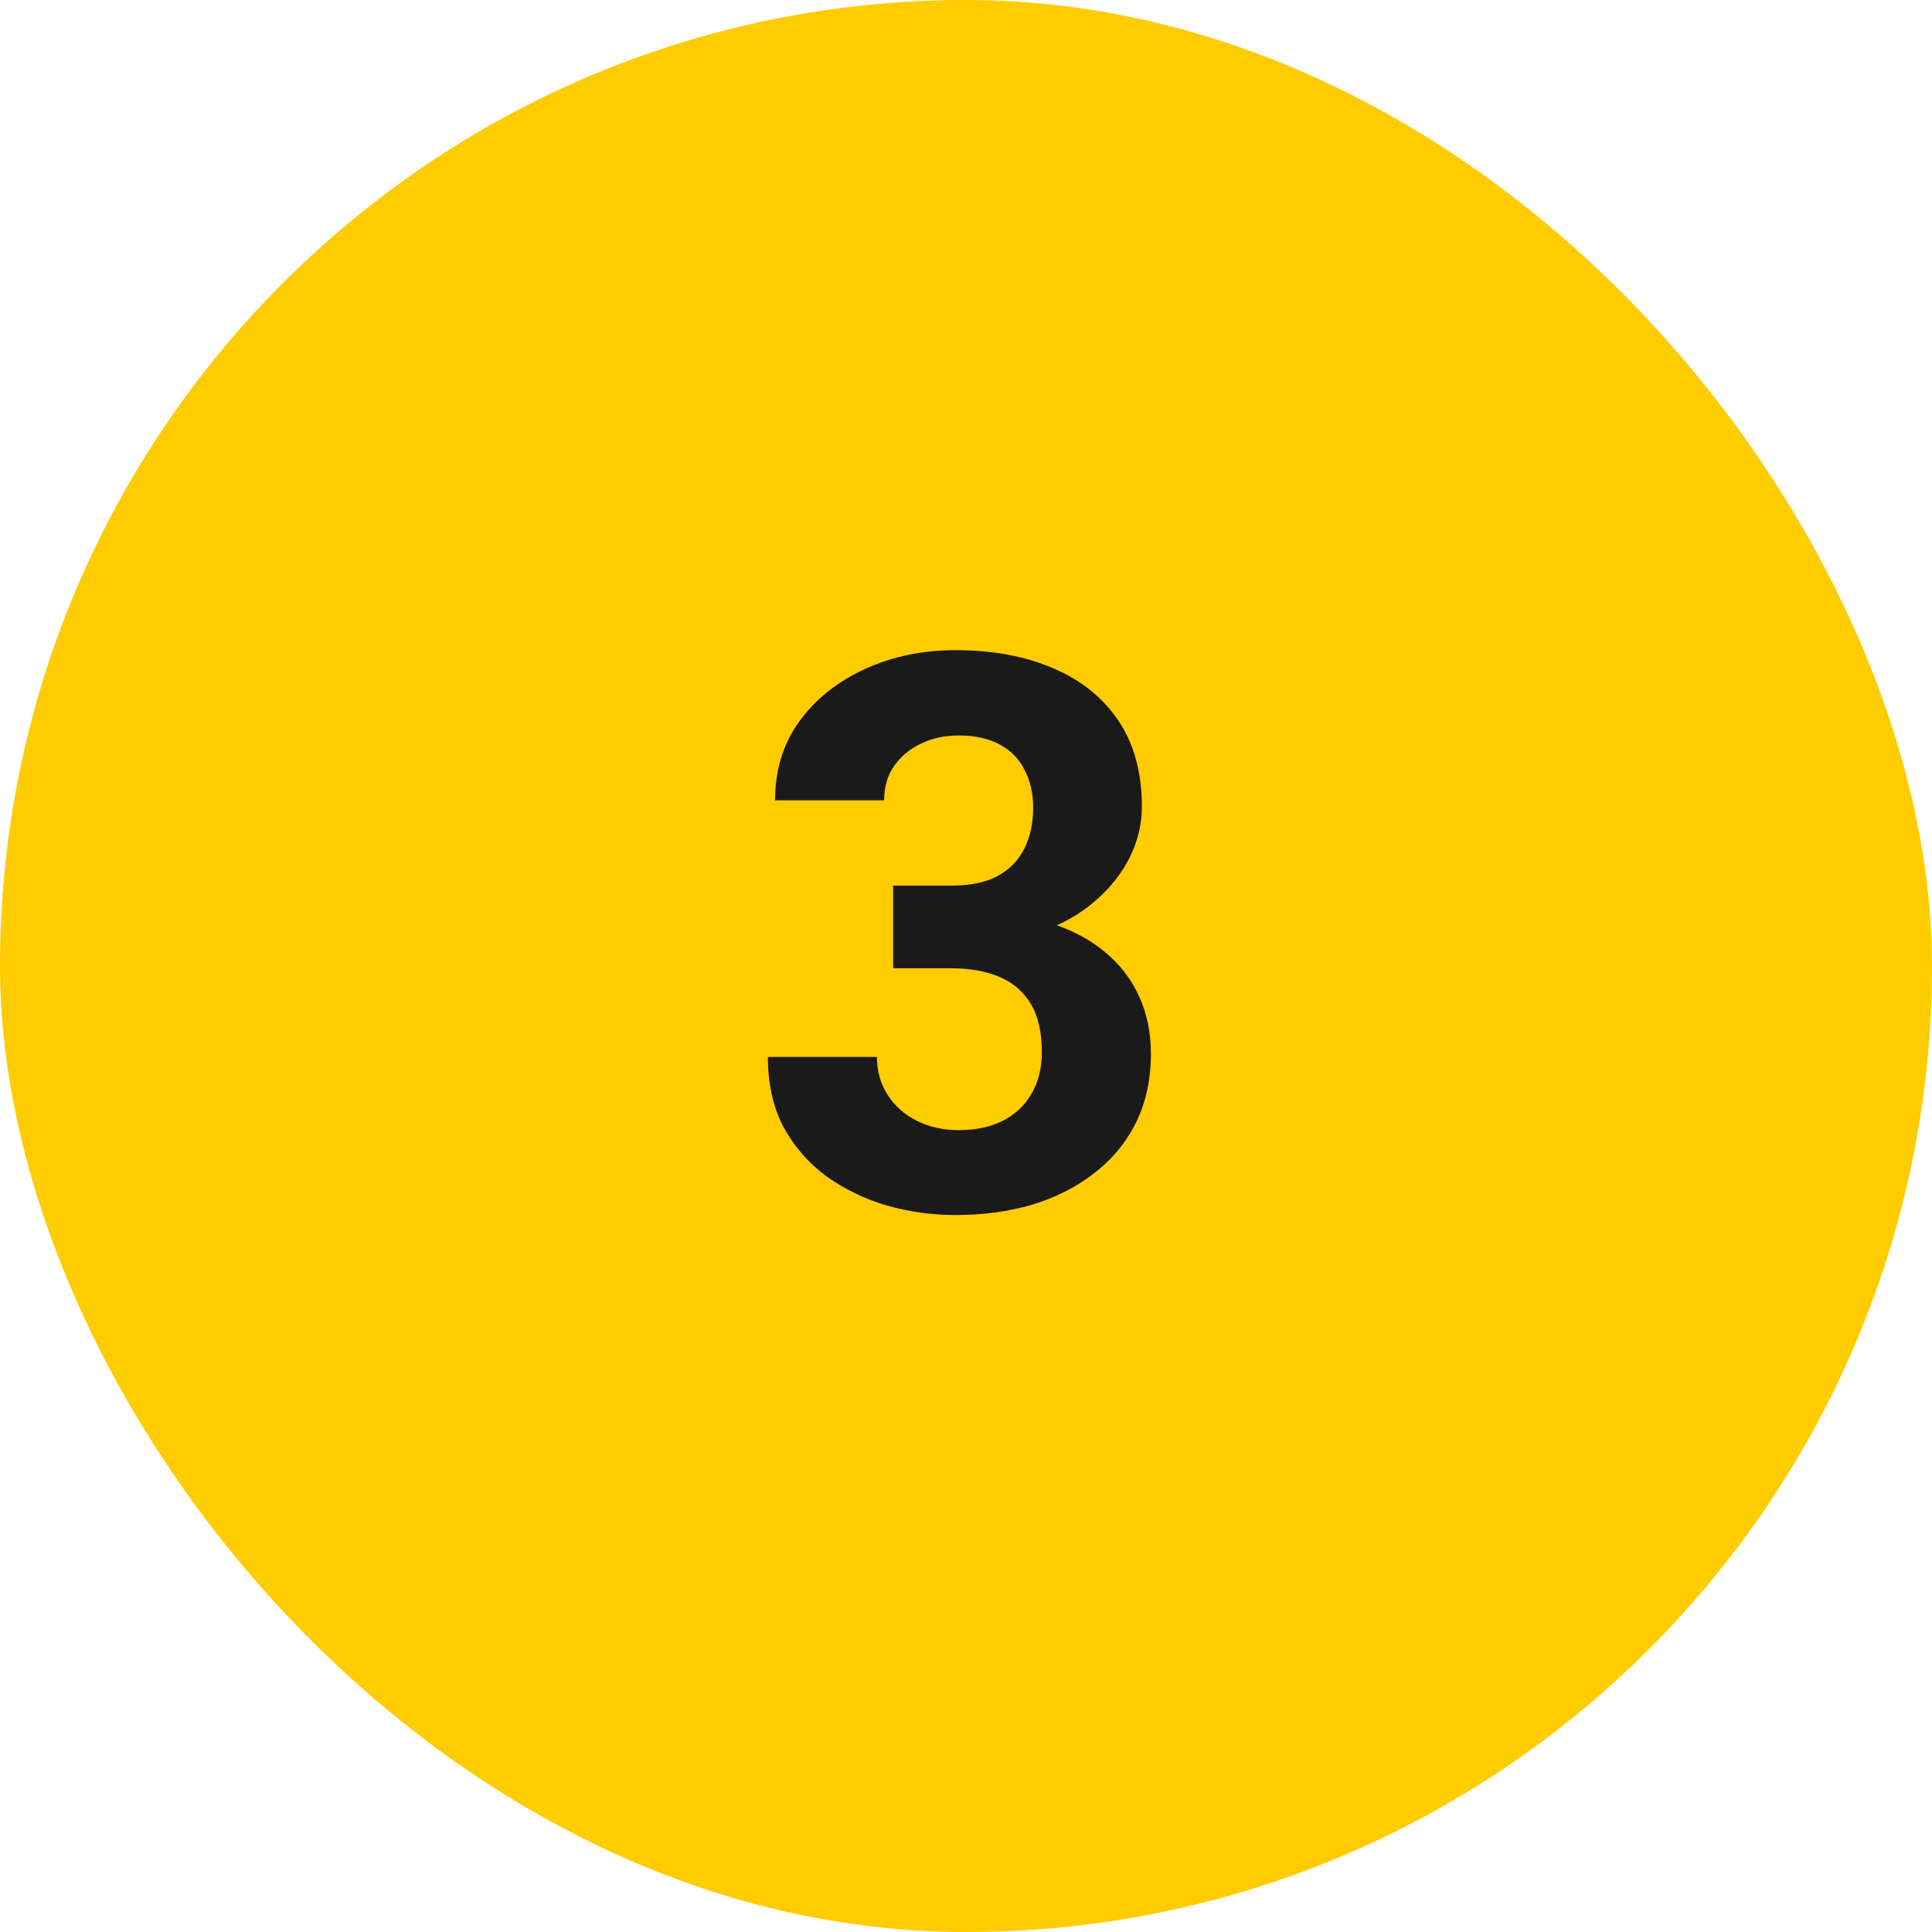
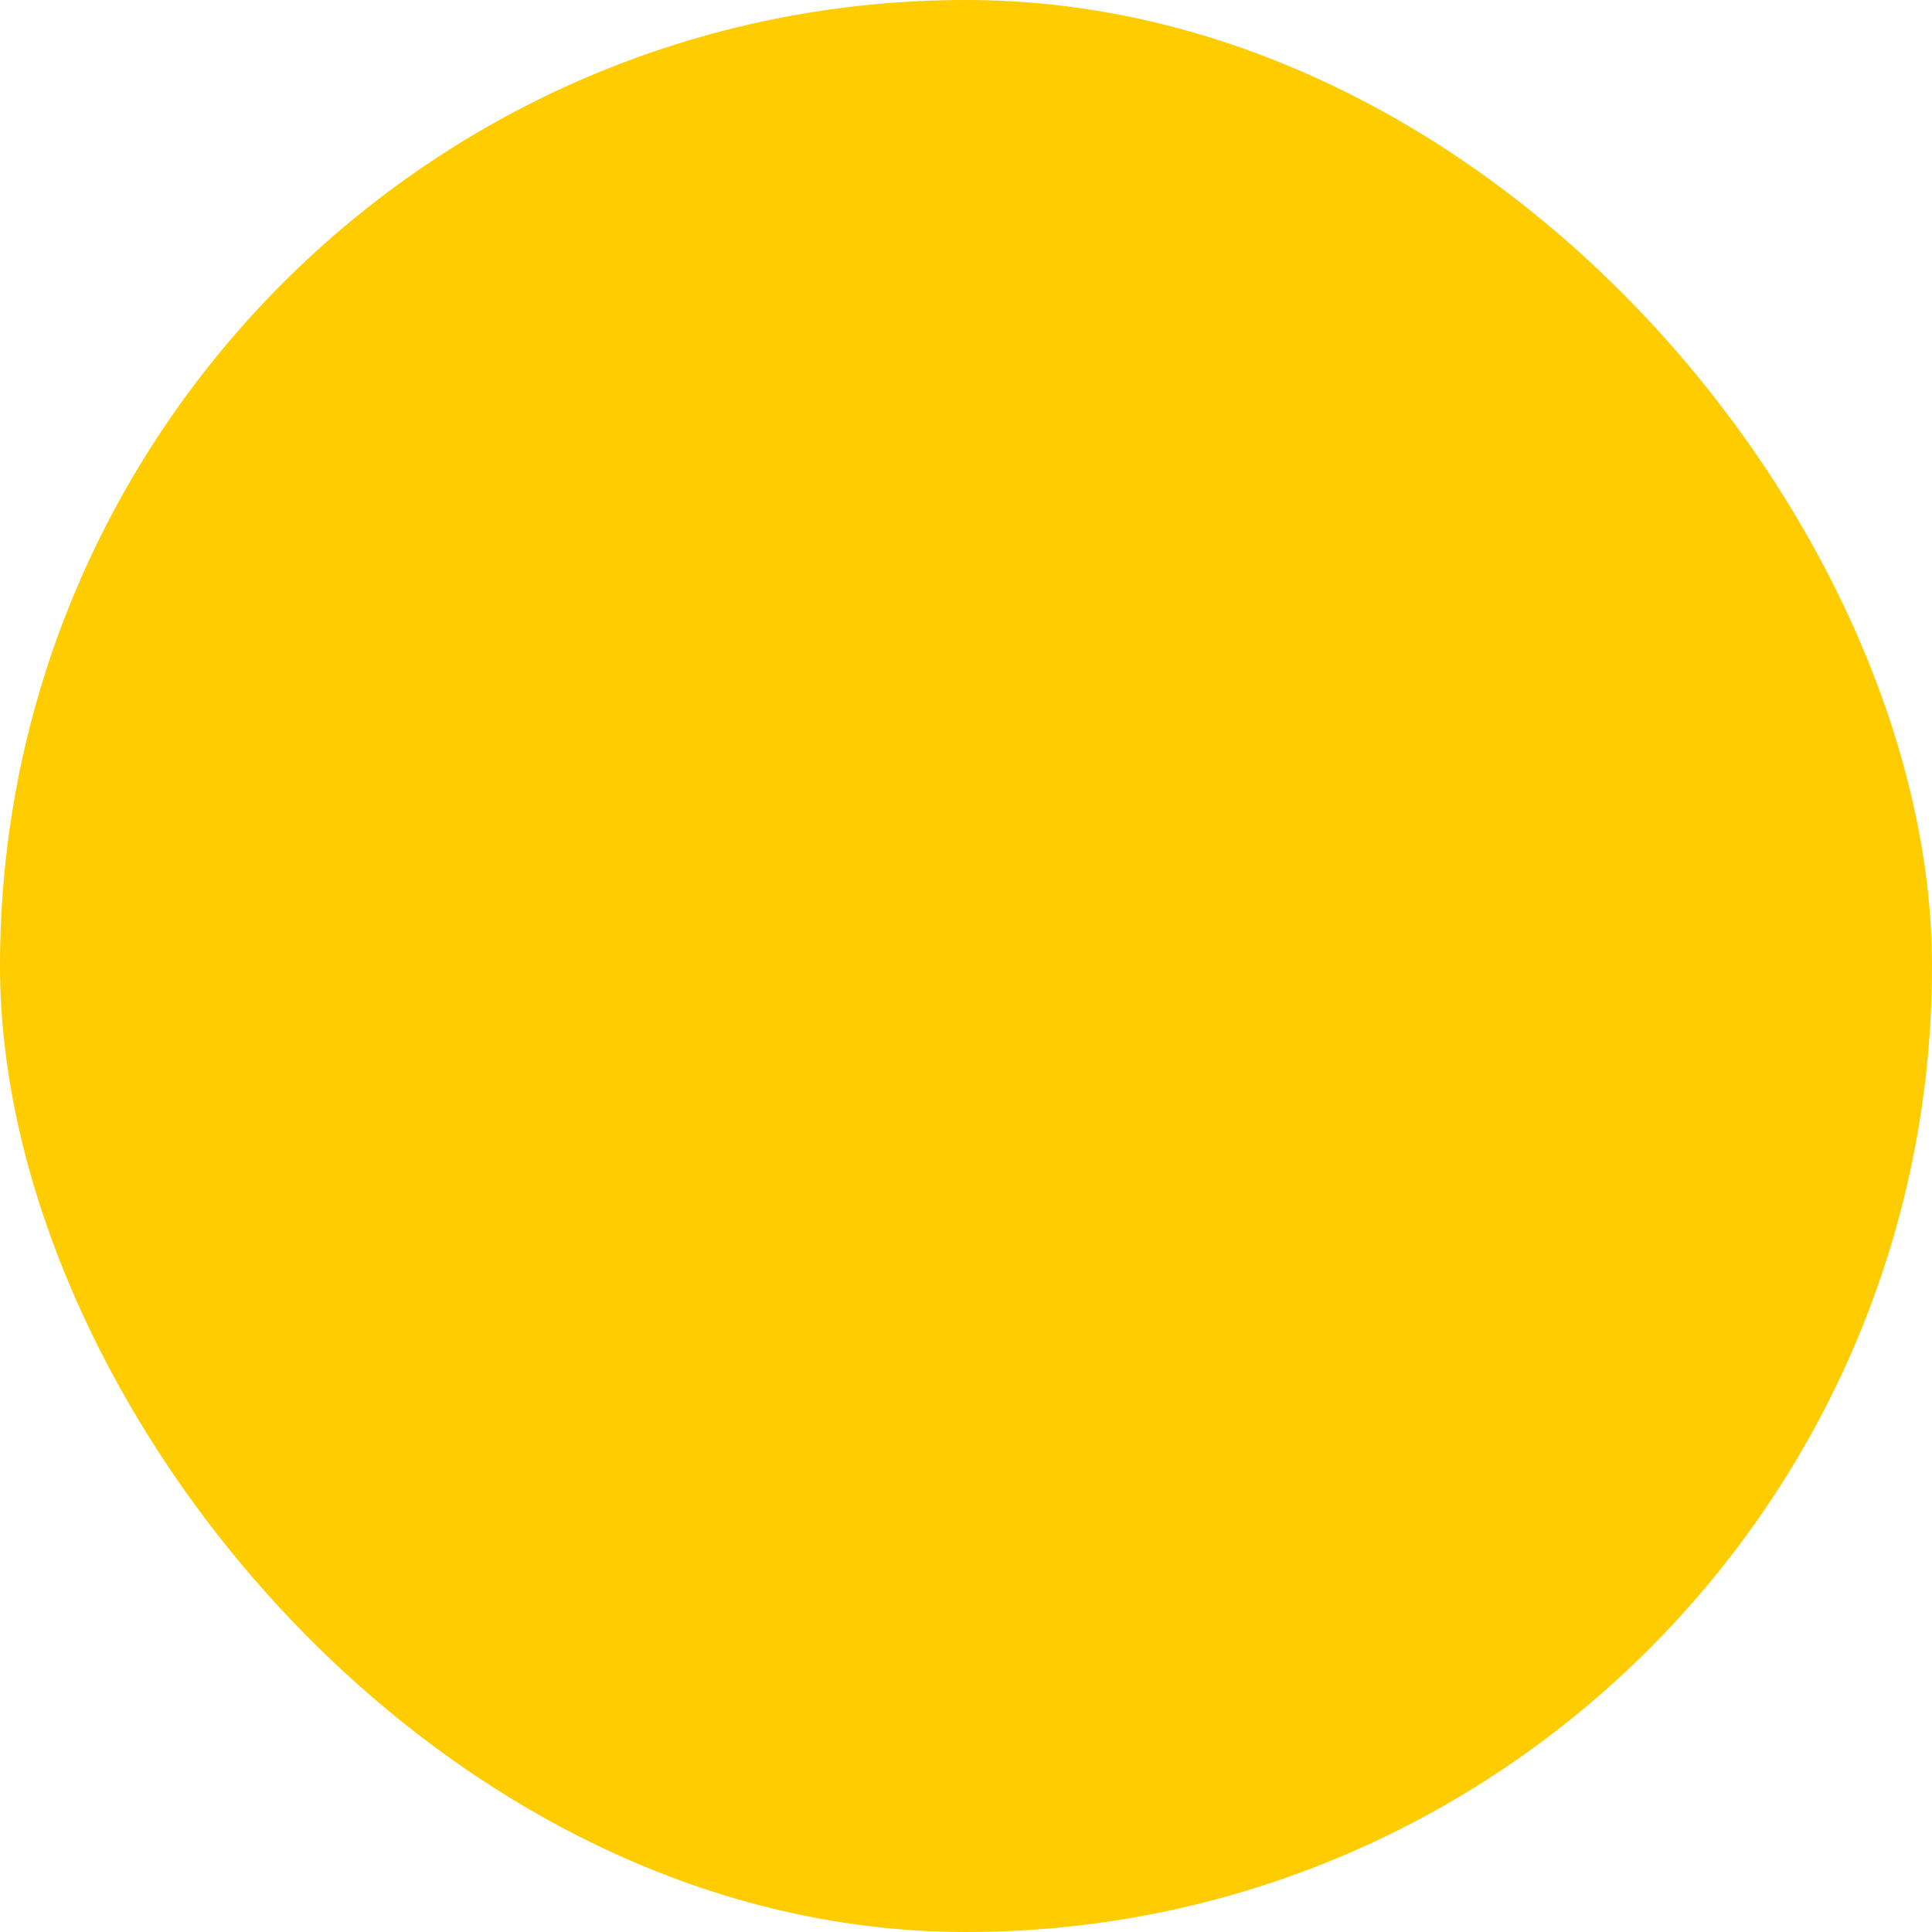
<svg xmlns="http://www.w3.org/2000/svg" width="40" height="40" viewBox="0 0 40 40" fill="none">
  <rect width="40" height="40" rx="20" fill="#FFCC00" />
-   <path d="M18.492 18.336H19.695C20.081 18.336 20.398 18.271 20.648 18.141C20.898 18.005 21.083 17.818 21.203 17.578C21.328 17.333 21.391 17.049 21.391 16.727C21.391 16.435 21.333 16.177 21.219 15.953C21.109 15.724 20.94 15.547 20.711 15.422C20.482 15.292 20.193 15.227 19.844 15.227C19.568 15.227 19.312 15.281 19.078 15.391C18.844 15.5 18.656 15.654 18.516 15.852C18.375 16.049 18.305 16.289 18.305 16.57H16.047C16.047 15.945 16.213 15.401 16.547 14.938C16.885 14.474 17.338 14.112 17.906 13.852C18.474 13.591 19.099 13.461 19.781 13.461C20.552 13.461 21.227 13.586 21.805 13.836C22.383 14.081 22.833 14.443 23.156 14.922C23.479 15.401 23.641 15.995 23.641 16.703C23.641 17.062 23.557 17.412 23.391 17.75C23.224 18.083 22.984 18.385 22.672 18.656C22.365 18.922 21.99 19.135 21.547 19.297C21.104 19.453 20.607 19.531 20.055 19.531H18.492V18.336ZM18.492 20.047V18.883H20.055C20.674 18.883 21.219 18.953 21.688 19.094C22.156 19.234 22.549 19.438 22.867 19.703C23.185 19.963 23.424 20.273 23.586 20.633C23.747 20.987 23.828 21.38 23.828 21.812C23.828 22.344 23.727 22.818 23.523 23.234C23.32 23.646 23.034 23.995 22.664 24.281C22.299 24.568 21.872 24.787 21.383 24.938C20.893 25.083 20.359 25.156 19.781 25.156C19.302 25.156 18.831 25.091 18.367 24.961C17.909 24.826 17.492 24.625 17.117 24.359C16.747 24.088 16.451 23.75 16.227 23.344C16.008 22.932 15.898 22.445 15.898 21.883H18.156C18.156 22.174 18.229 22.435 18.375 22.664C18.521 22.893 18.721 23.073 18.977 23.203C19.237 23.333 19.526 23.398 19.844 23.398C20.203 23.398 20.51 23.333 20.766 23.203C21.026 23.068 21.224 22.88 21.359 22.641C21.5 22.396 21.57 22.112 21.57 21.789C21.57 21.372 21.495 21.039 21.344 20.789C21.193 20.534 20.977 20.346 20.695 20.227C20.414 20.107 20.081 20.047 19.695 20.047H18.492Z" fill="#1A1A1A" />
</svg>